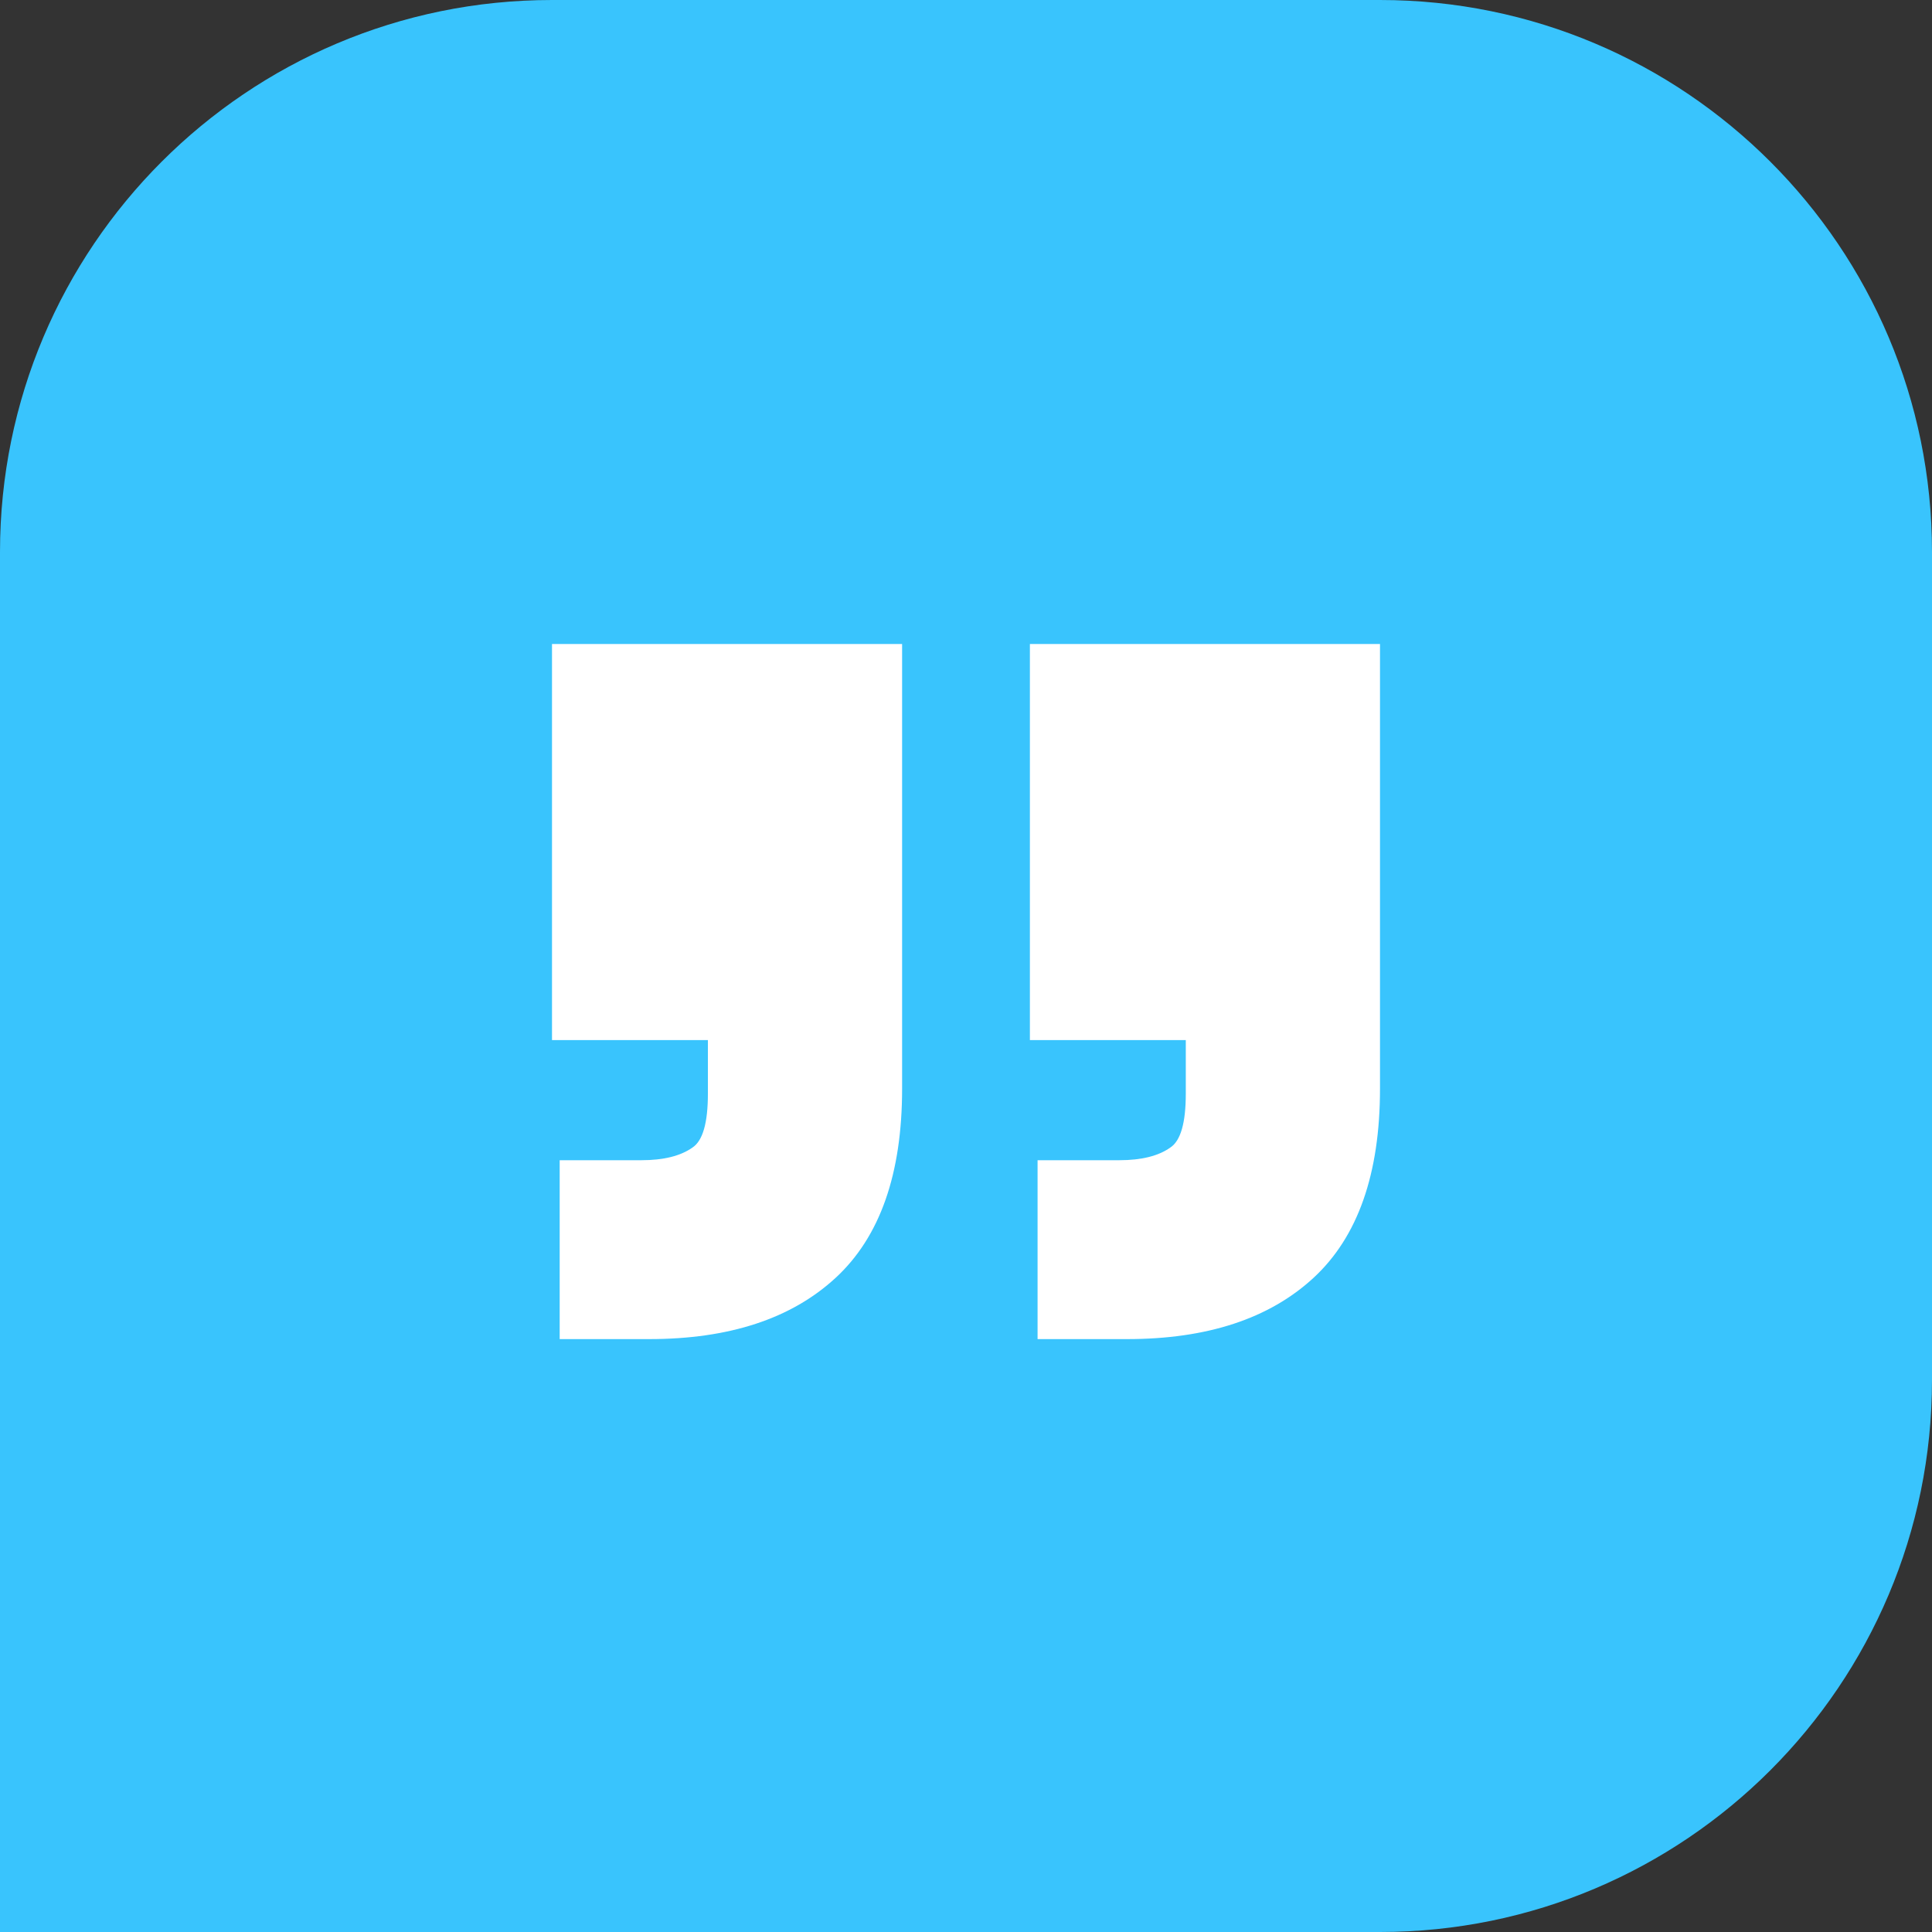
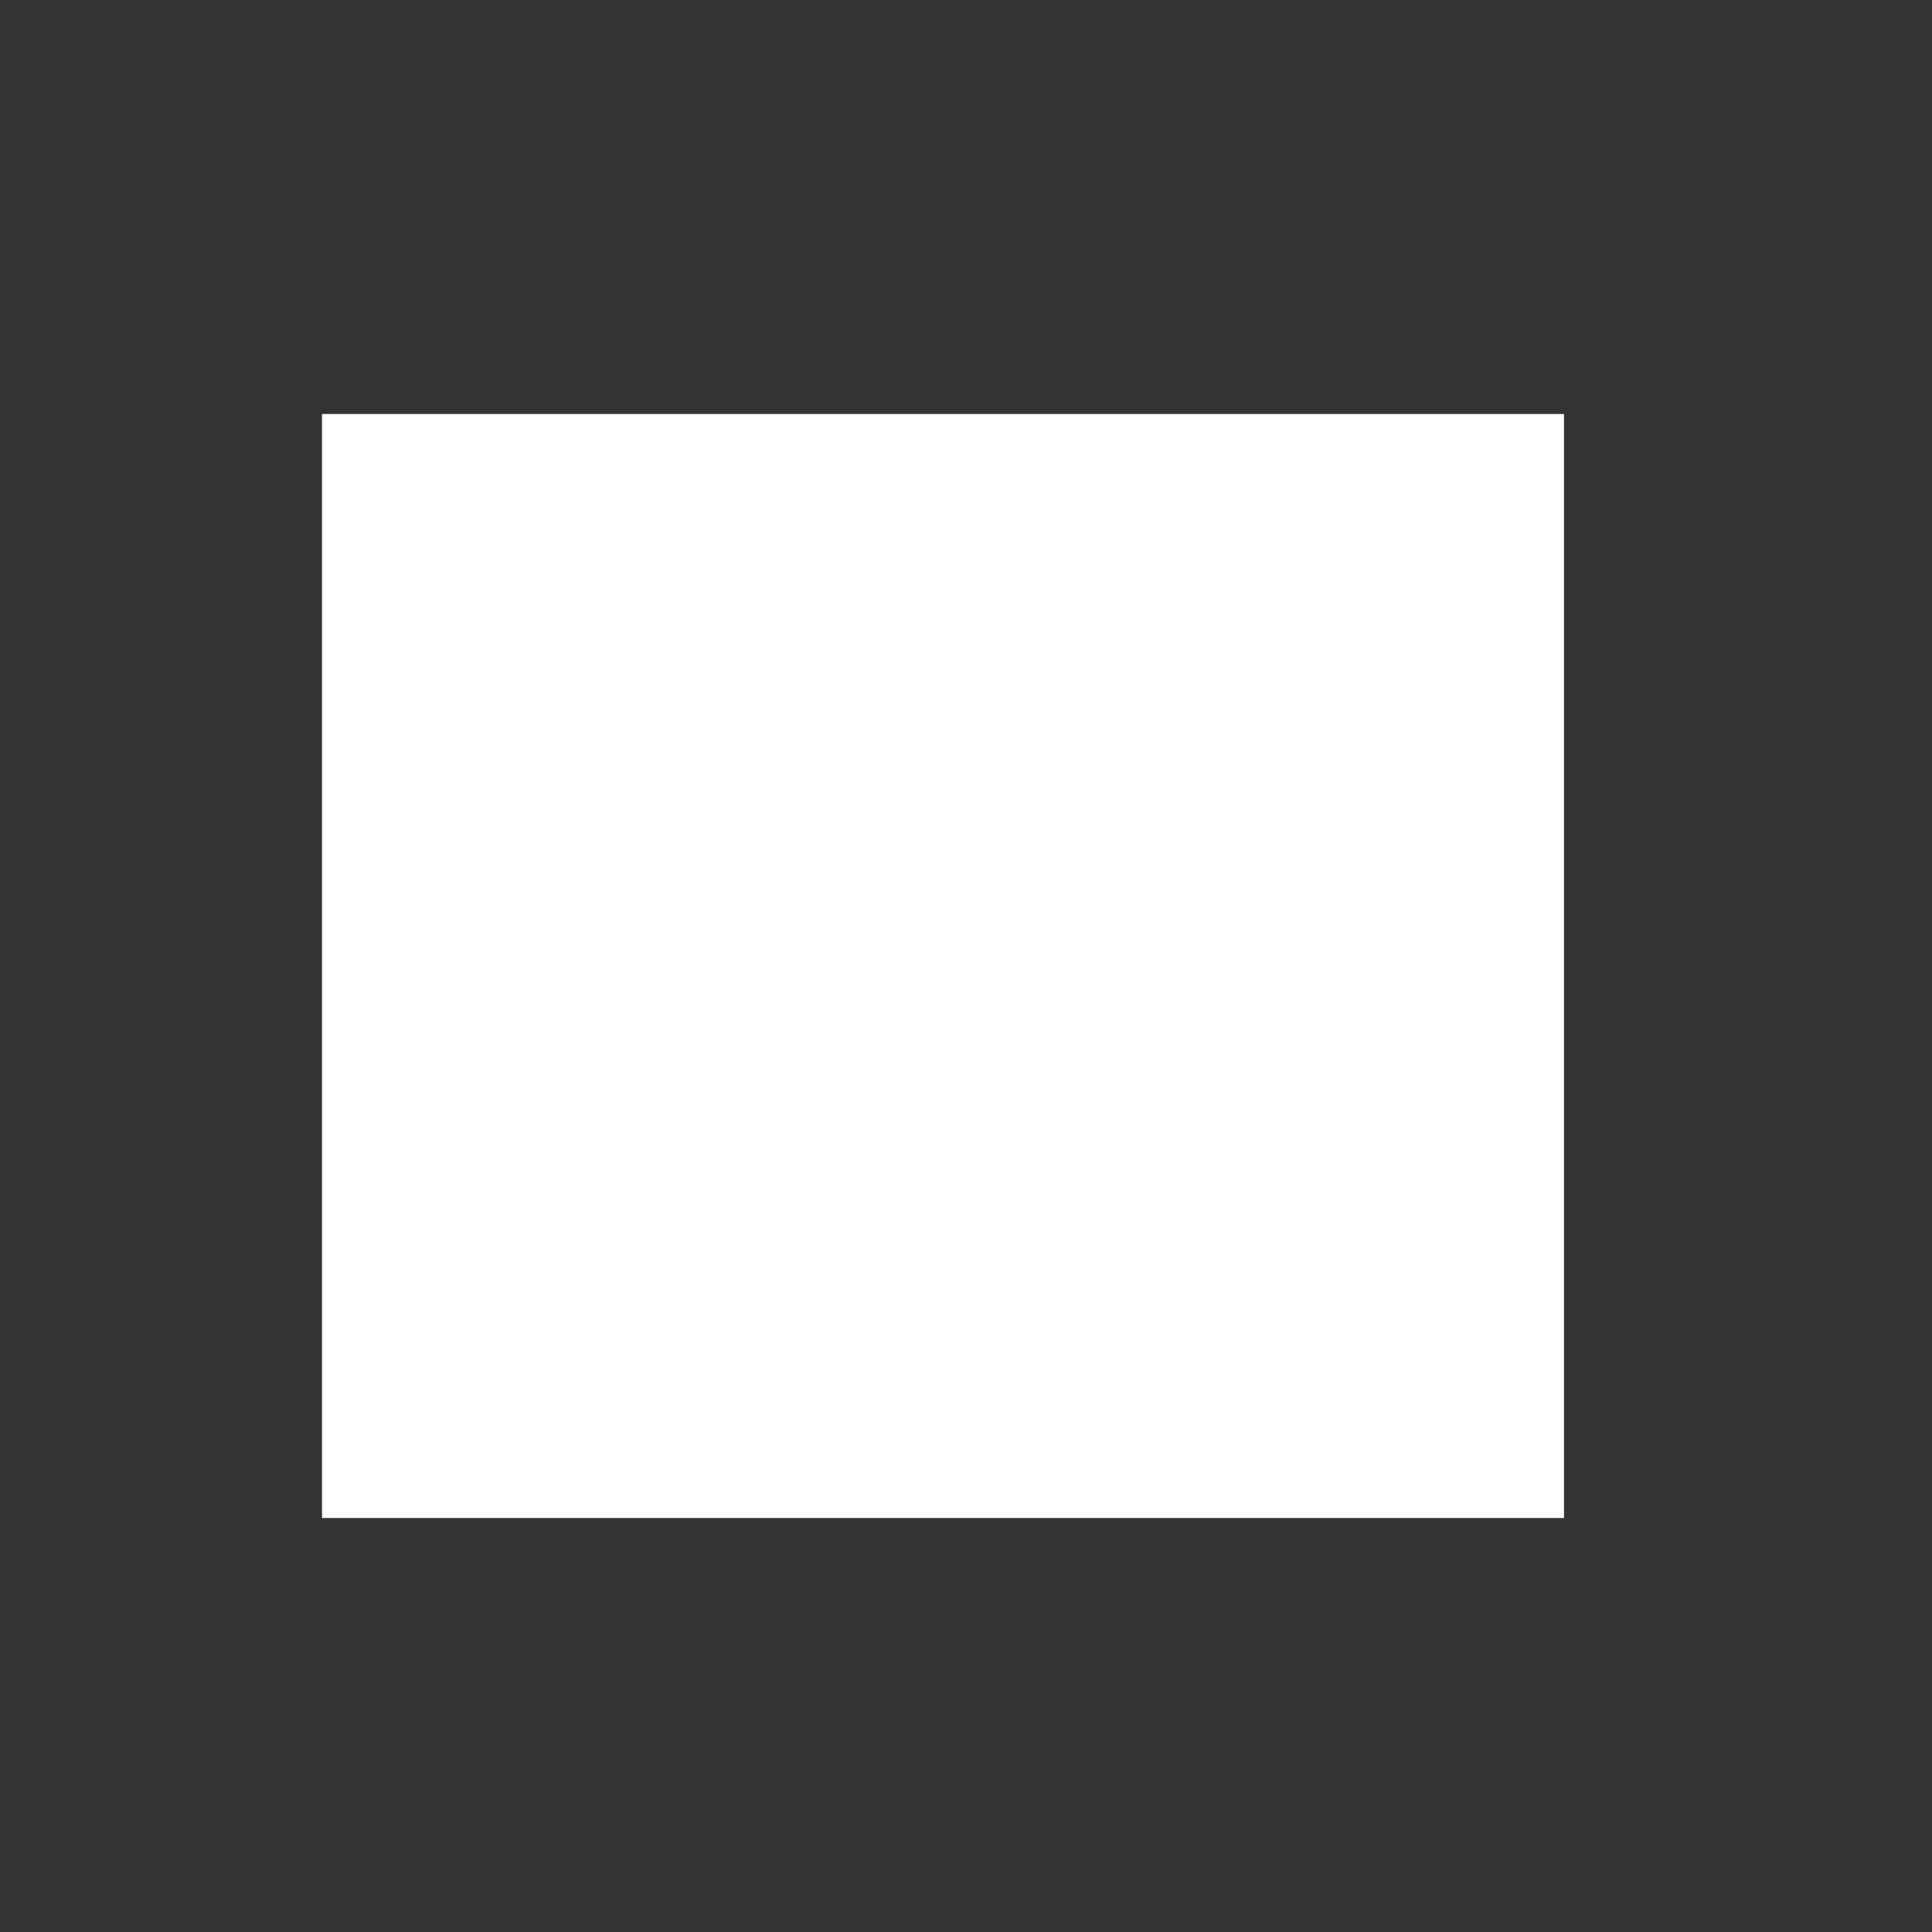
<svg xmlns="http://www.w3.org/2000/svg" width="42" height="42" viewBox="0 0 42 42" fill="none">
  <rect x="0" y="0" width="42" height="42" fill="#333333" stroke="none" />
  <path d="M7 9H34V33H7V9Z" fill="white" />
-   <path fill-rule="evenodd" clip-rule="evenodd" d="M12 0C5.373 0 0 5.373 0 12V42H30C36.627 42 42 36.627 42 30V12C42 5.373 36.627 0 30 0H12ZM30 23.667C30 25.519 29.518 26.889 28.556 27.778C27.593 28.667 26.241 29.111 24.5 29.111H22.556V25.222H24.333C24.815 25.222 25.185 25.13 25.444 24.945C25.667 24.797 25.778 24.408 25.778 23.778V22.611H22.389V14L30 14L30 23.667ZM19.611 23.667C19.611 25.519 19.13 26.889 18.167 27.778C17.204 28.667 15.852 29.111 14.111 29.111H12.167V25.222H13.944C14.426 25.222 14.796 25.13 15.056 24.945C15.278 24.797 15.389 24.408 15.389 23.778V22.611H12V14L19.611 14L19.611 23.667Z" fill="#39C4FD" />
</svg>